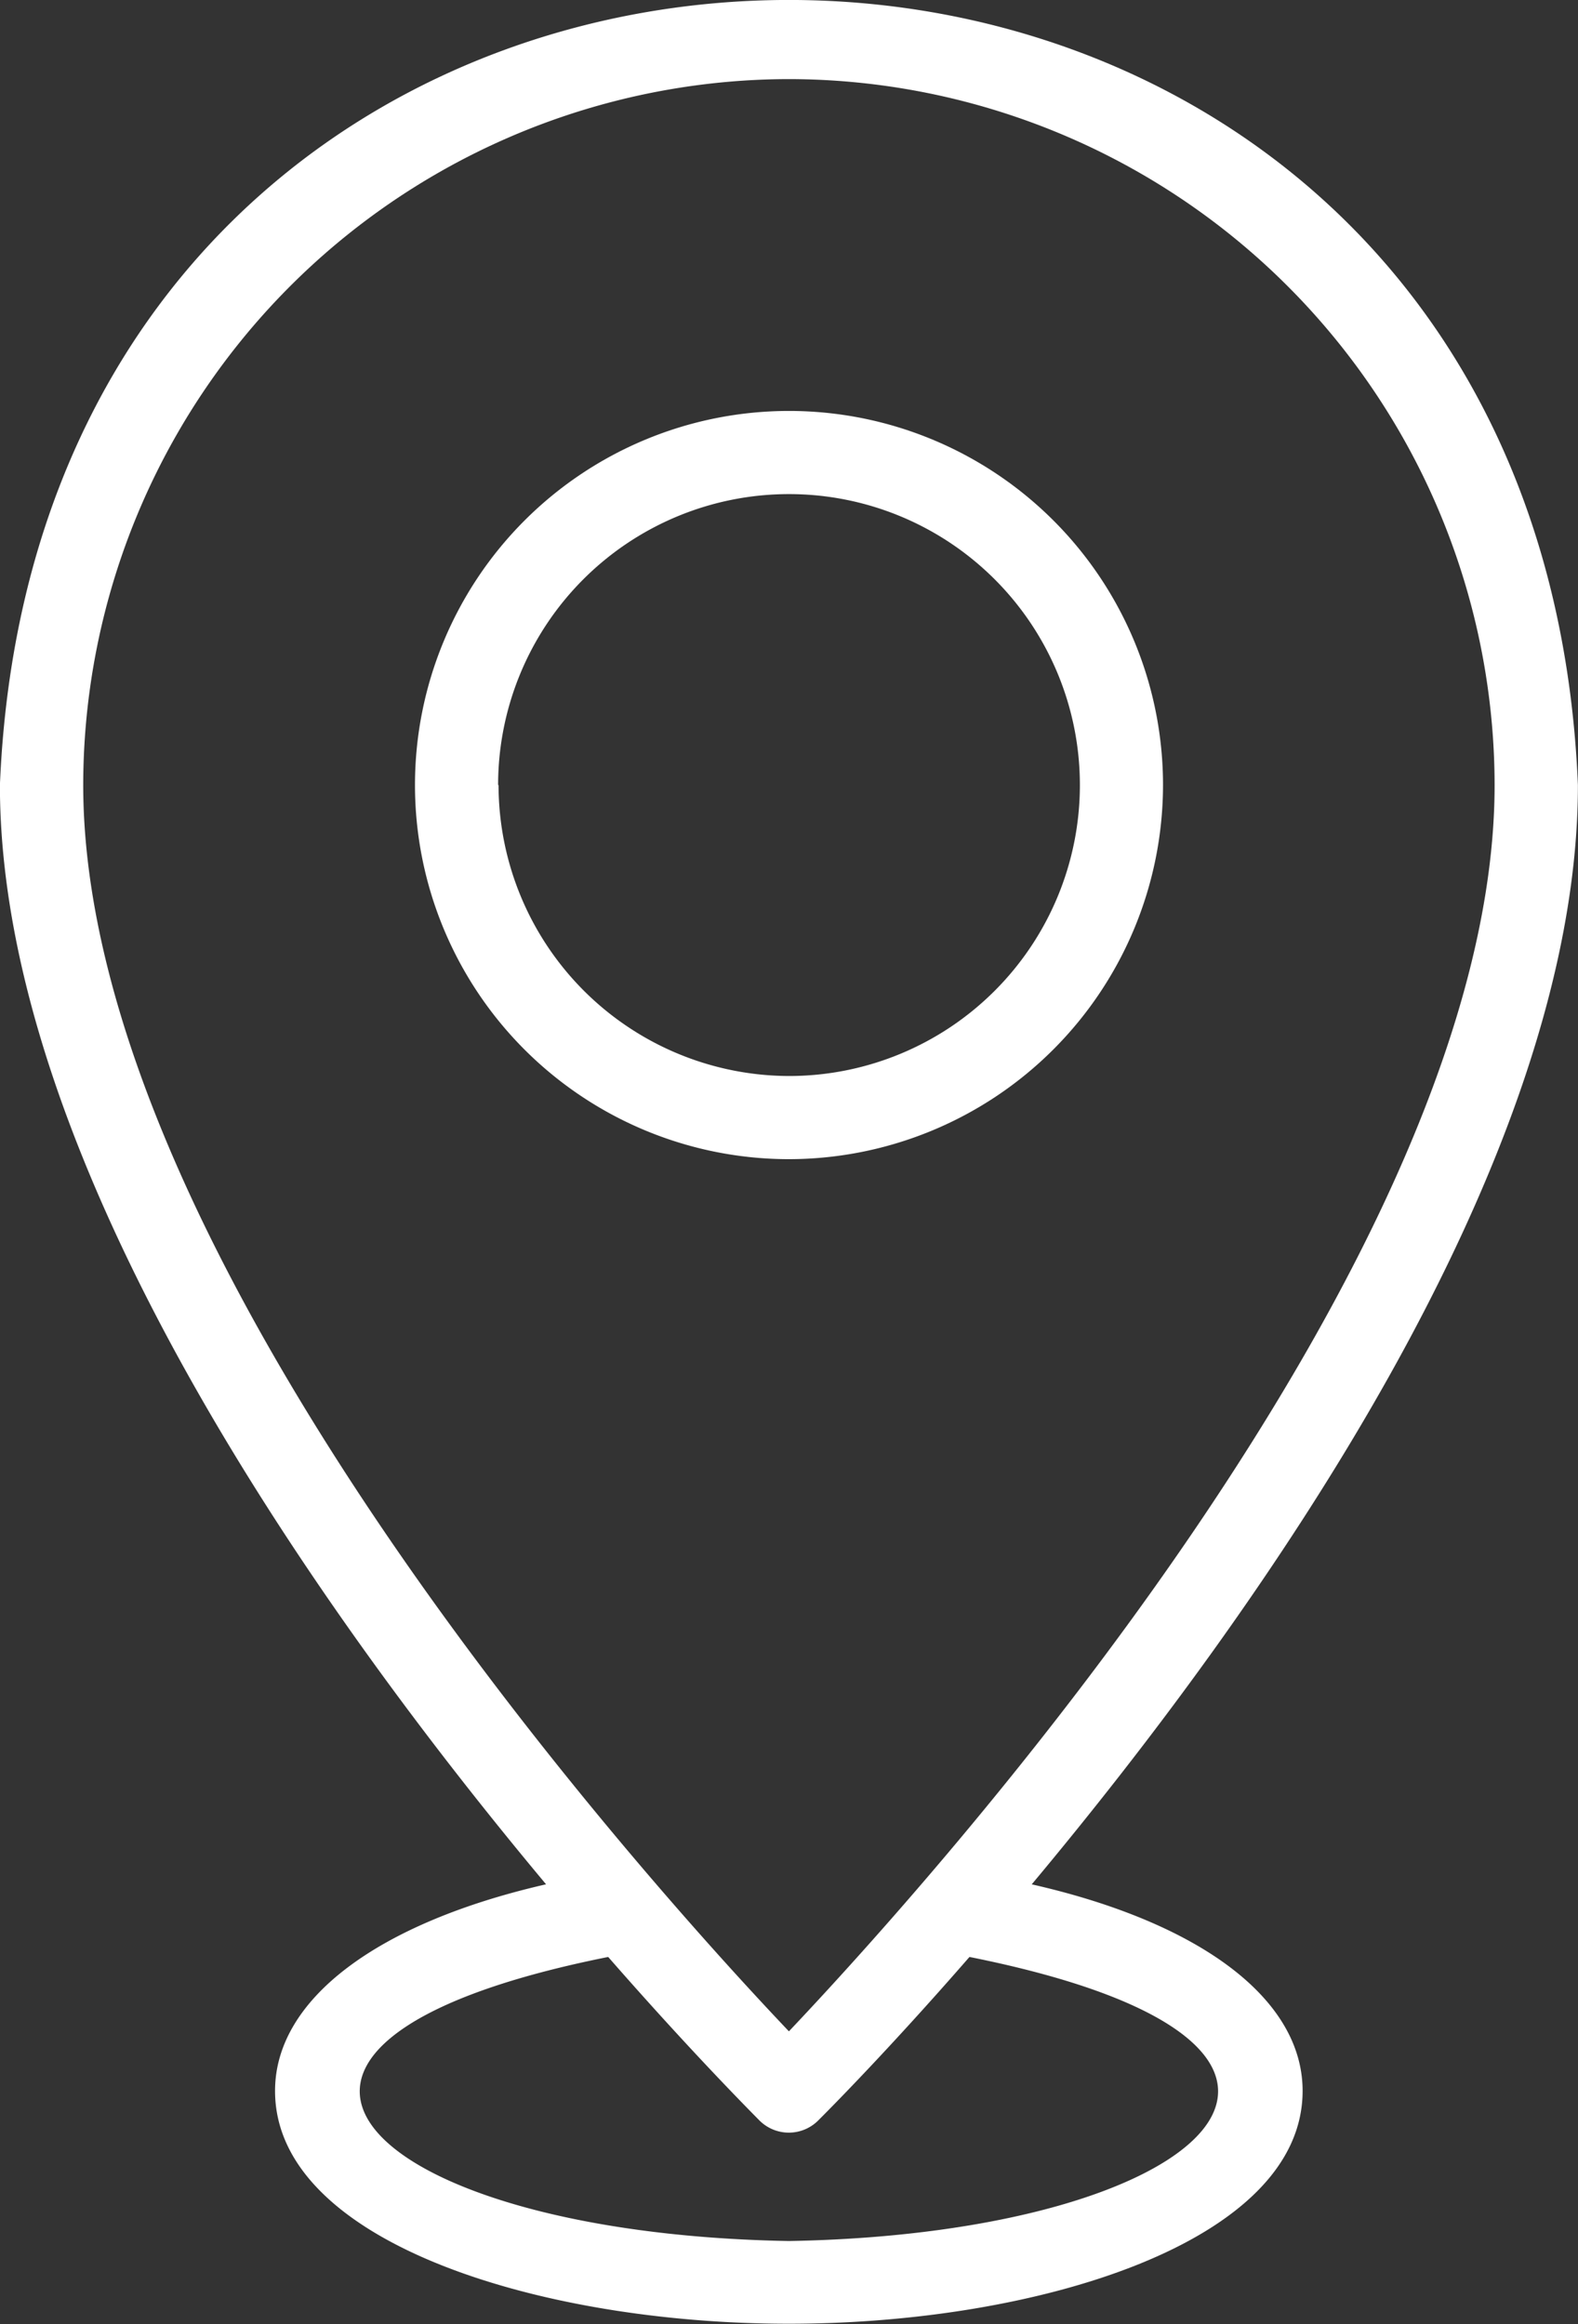
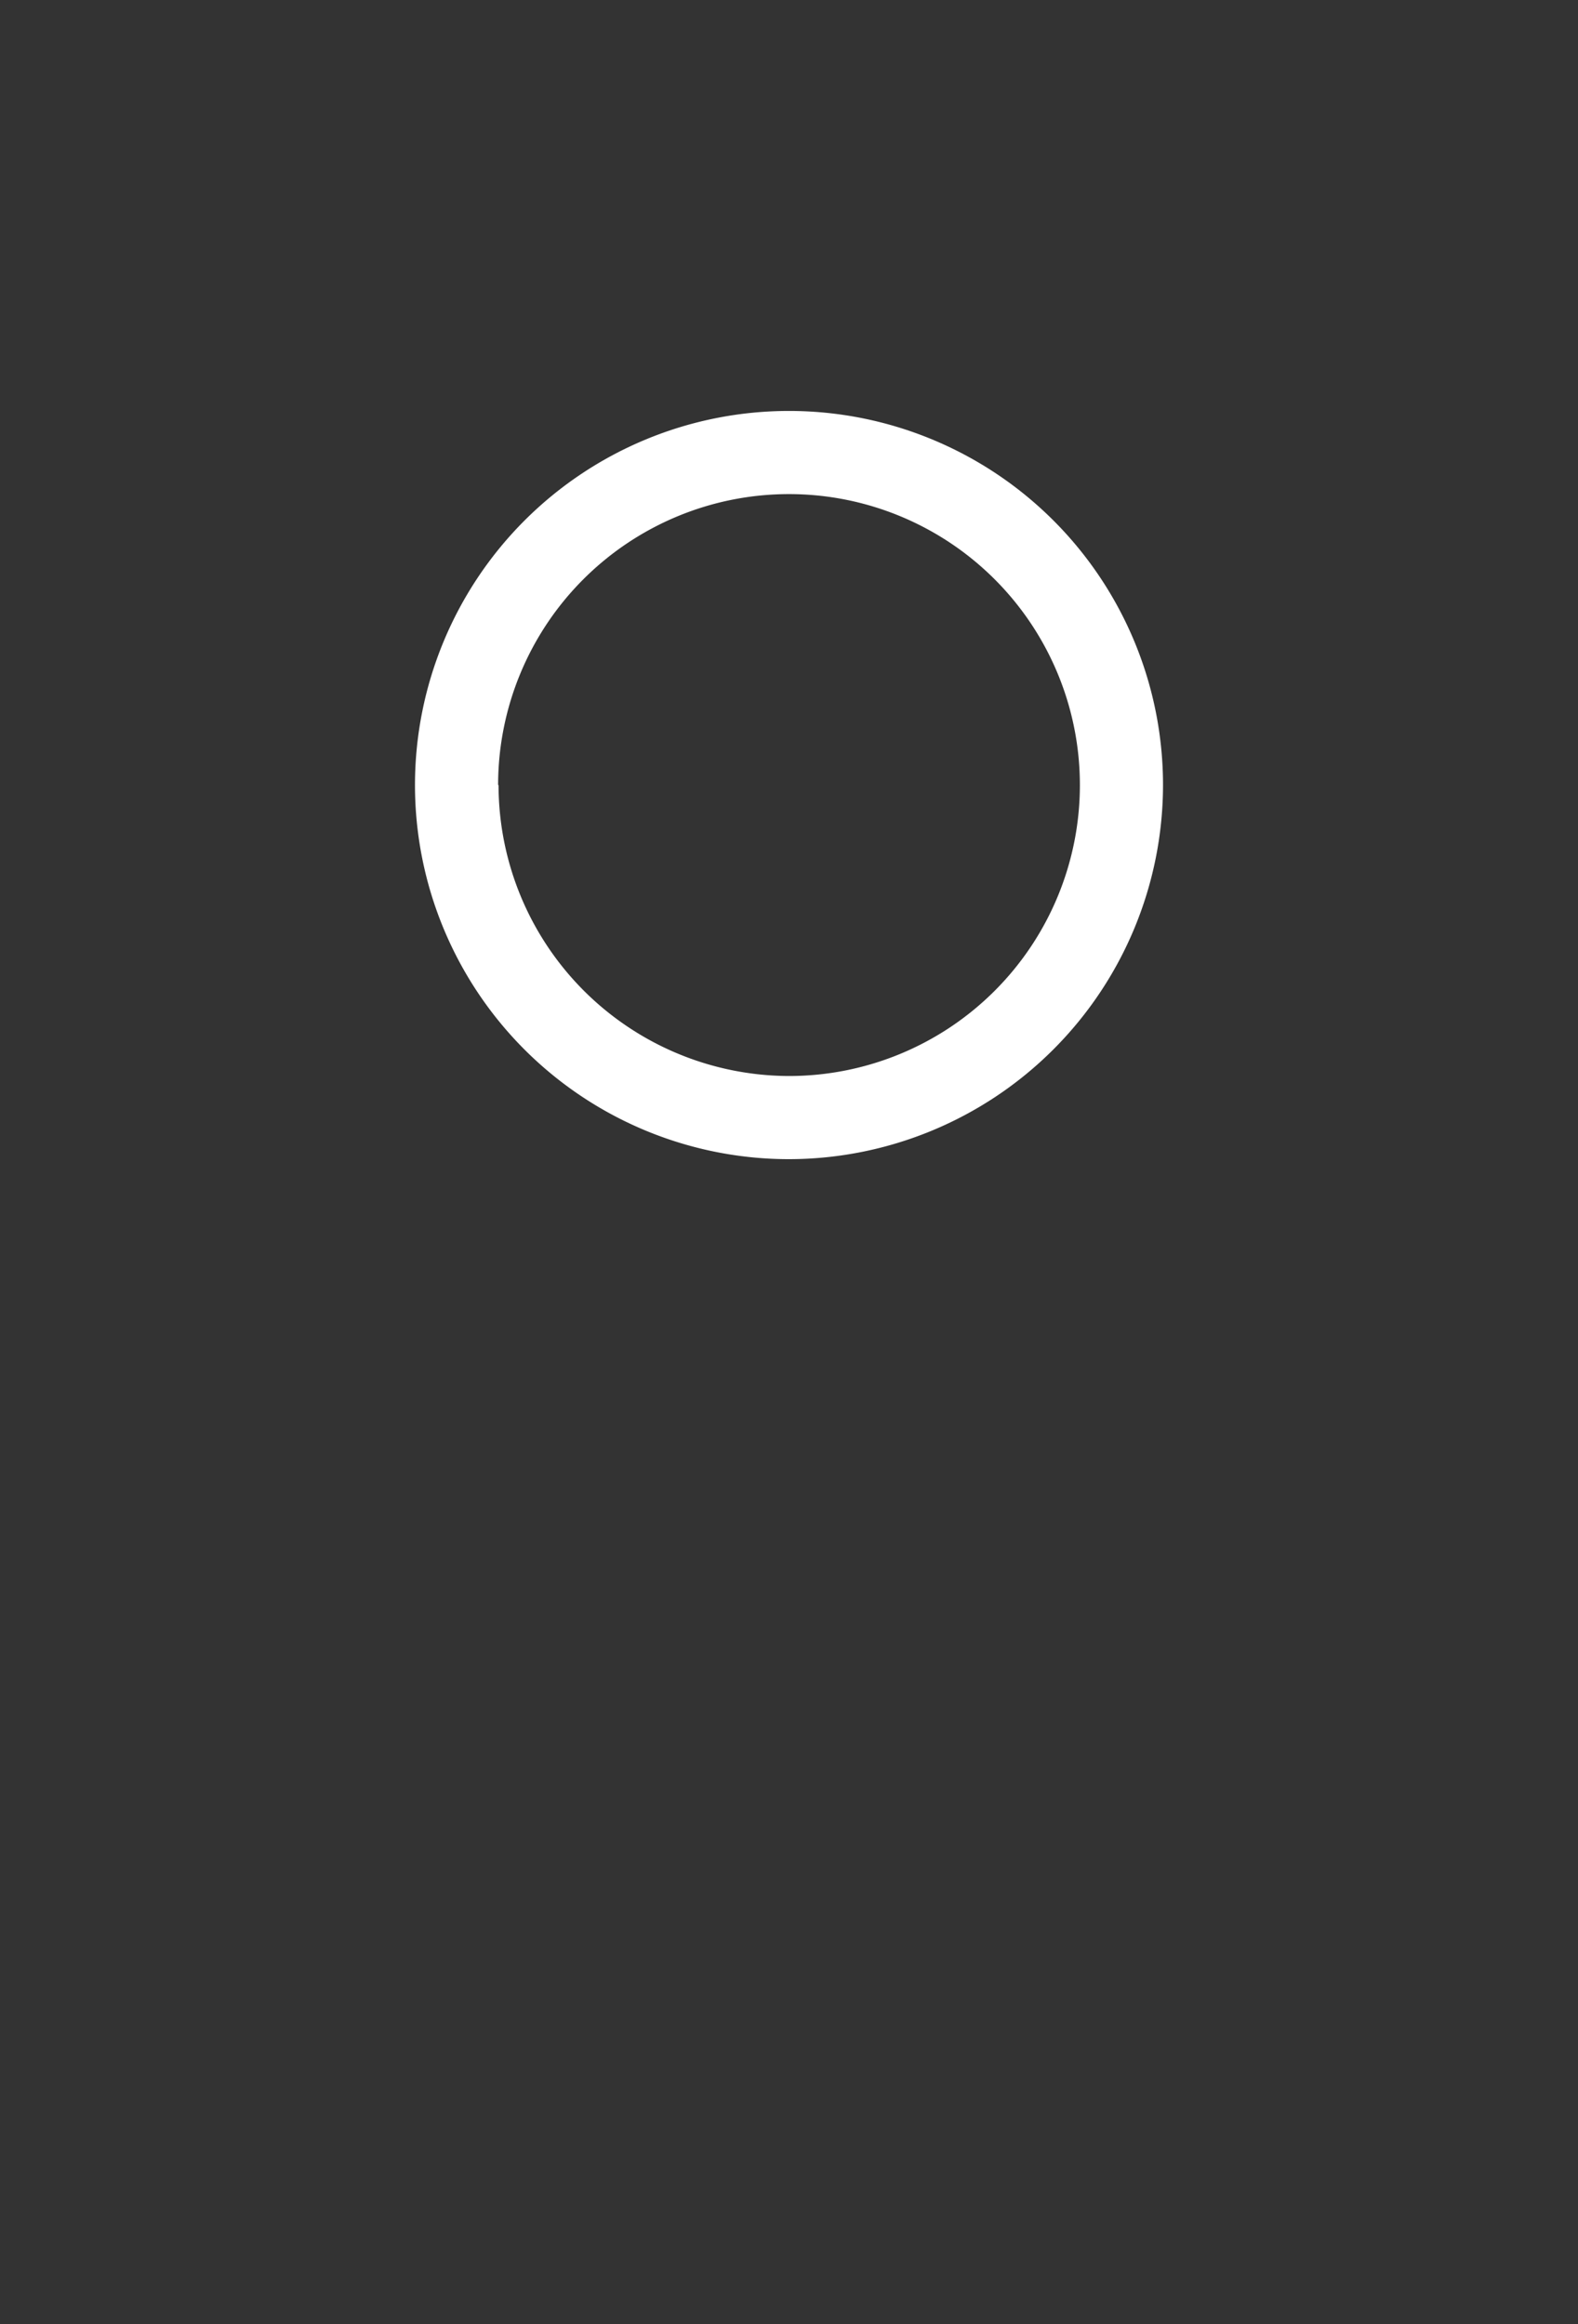
<svg xmlns="http://www.w3.org/2000/svg" width="18.336" height="27" viewBox="0 0 18.336 27">
  <rect x="0" y="0" width="18.336" height="27" fill="#333333" stroke="none" />
  <g id="Group_27" data-name="Group 27" transform="translate(-479 -545.5)">
    <path id="Path_28" data-name="Path 28" d="M31.721,18.329a4.346,4.346,0,1,0-4.346,4.346,4.351,4.351,0,0,0,4.346-4.346Zm-7.726,0a3.38,3.38,0,1,1,3.38,3.38A3.384,3.384,0,0,1,24,18.329Z" transform="translate(460.793 536.291)" fill="#fff" />
-     <path id="Path_29" data-name="Path 29" d="M25.008,25.988c2.614-3.127,6.346-8.362,6.346-12.77-.5-12.158-17.832-12.163-18.336,0,0,4.408,3.732,9.643,6.346,12.77-1.963.449-3.149,1.338-3.149,2.4,0,1.757,3.076,2.705,5.97,2.705s5.97-.948,5.97-2.705c0-1.067-1.186-1.955-3.149-2.4ZM22.186,5.017a8.211,8.211,0,0,1,8.2,8.2c0,5.514-6.61,12.8-8.2,14.479-1.592-1.675-8.2-8.965-8.2-14.479a8.211,8.211,0,0,1,8.2-8.2Zm0,25.115c-4.932-.086-7.205-2.28-2.1-3.3.962,1.1,1.66,1.8,1.758,1.9a.483.483,0,0,0,.682,0c.1-.1.8-.8,1.758-1.9C29.392,27.852,27.118,30.046,22.186,30.132Z" transform="translate(465.981 541.402)" fill="#fff" />
  </g>
</svg>